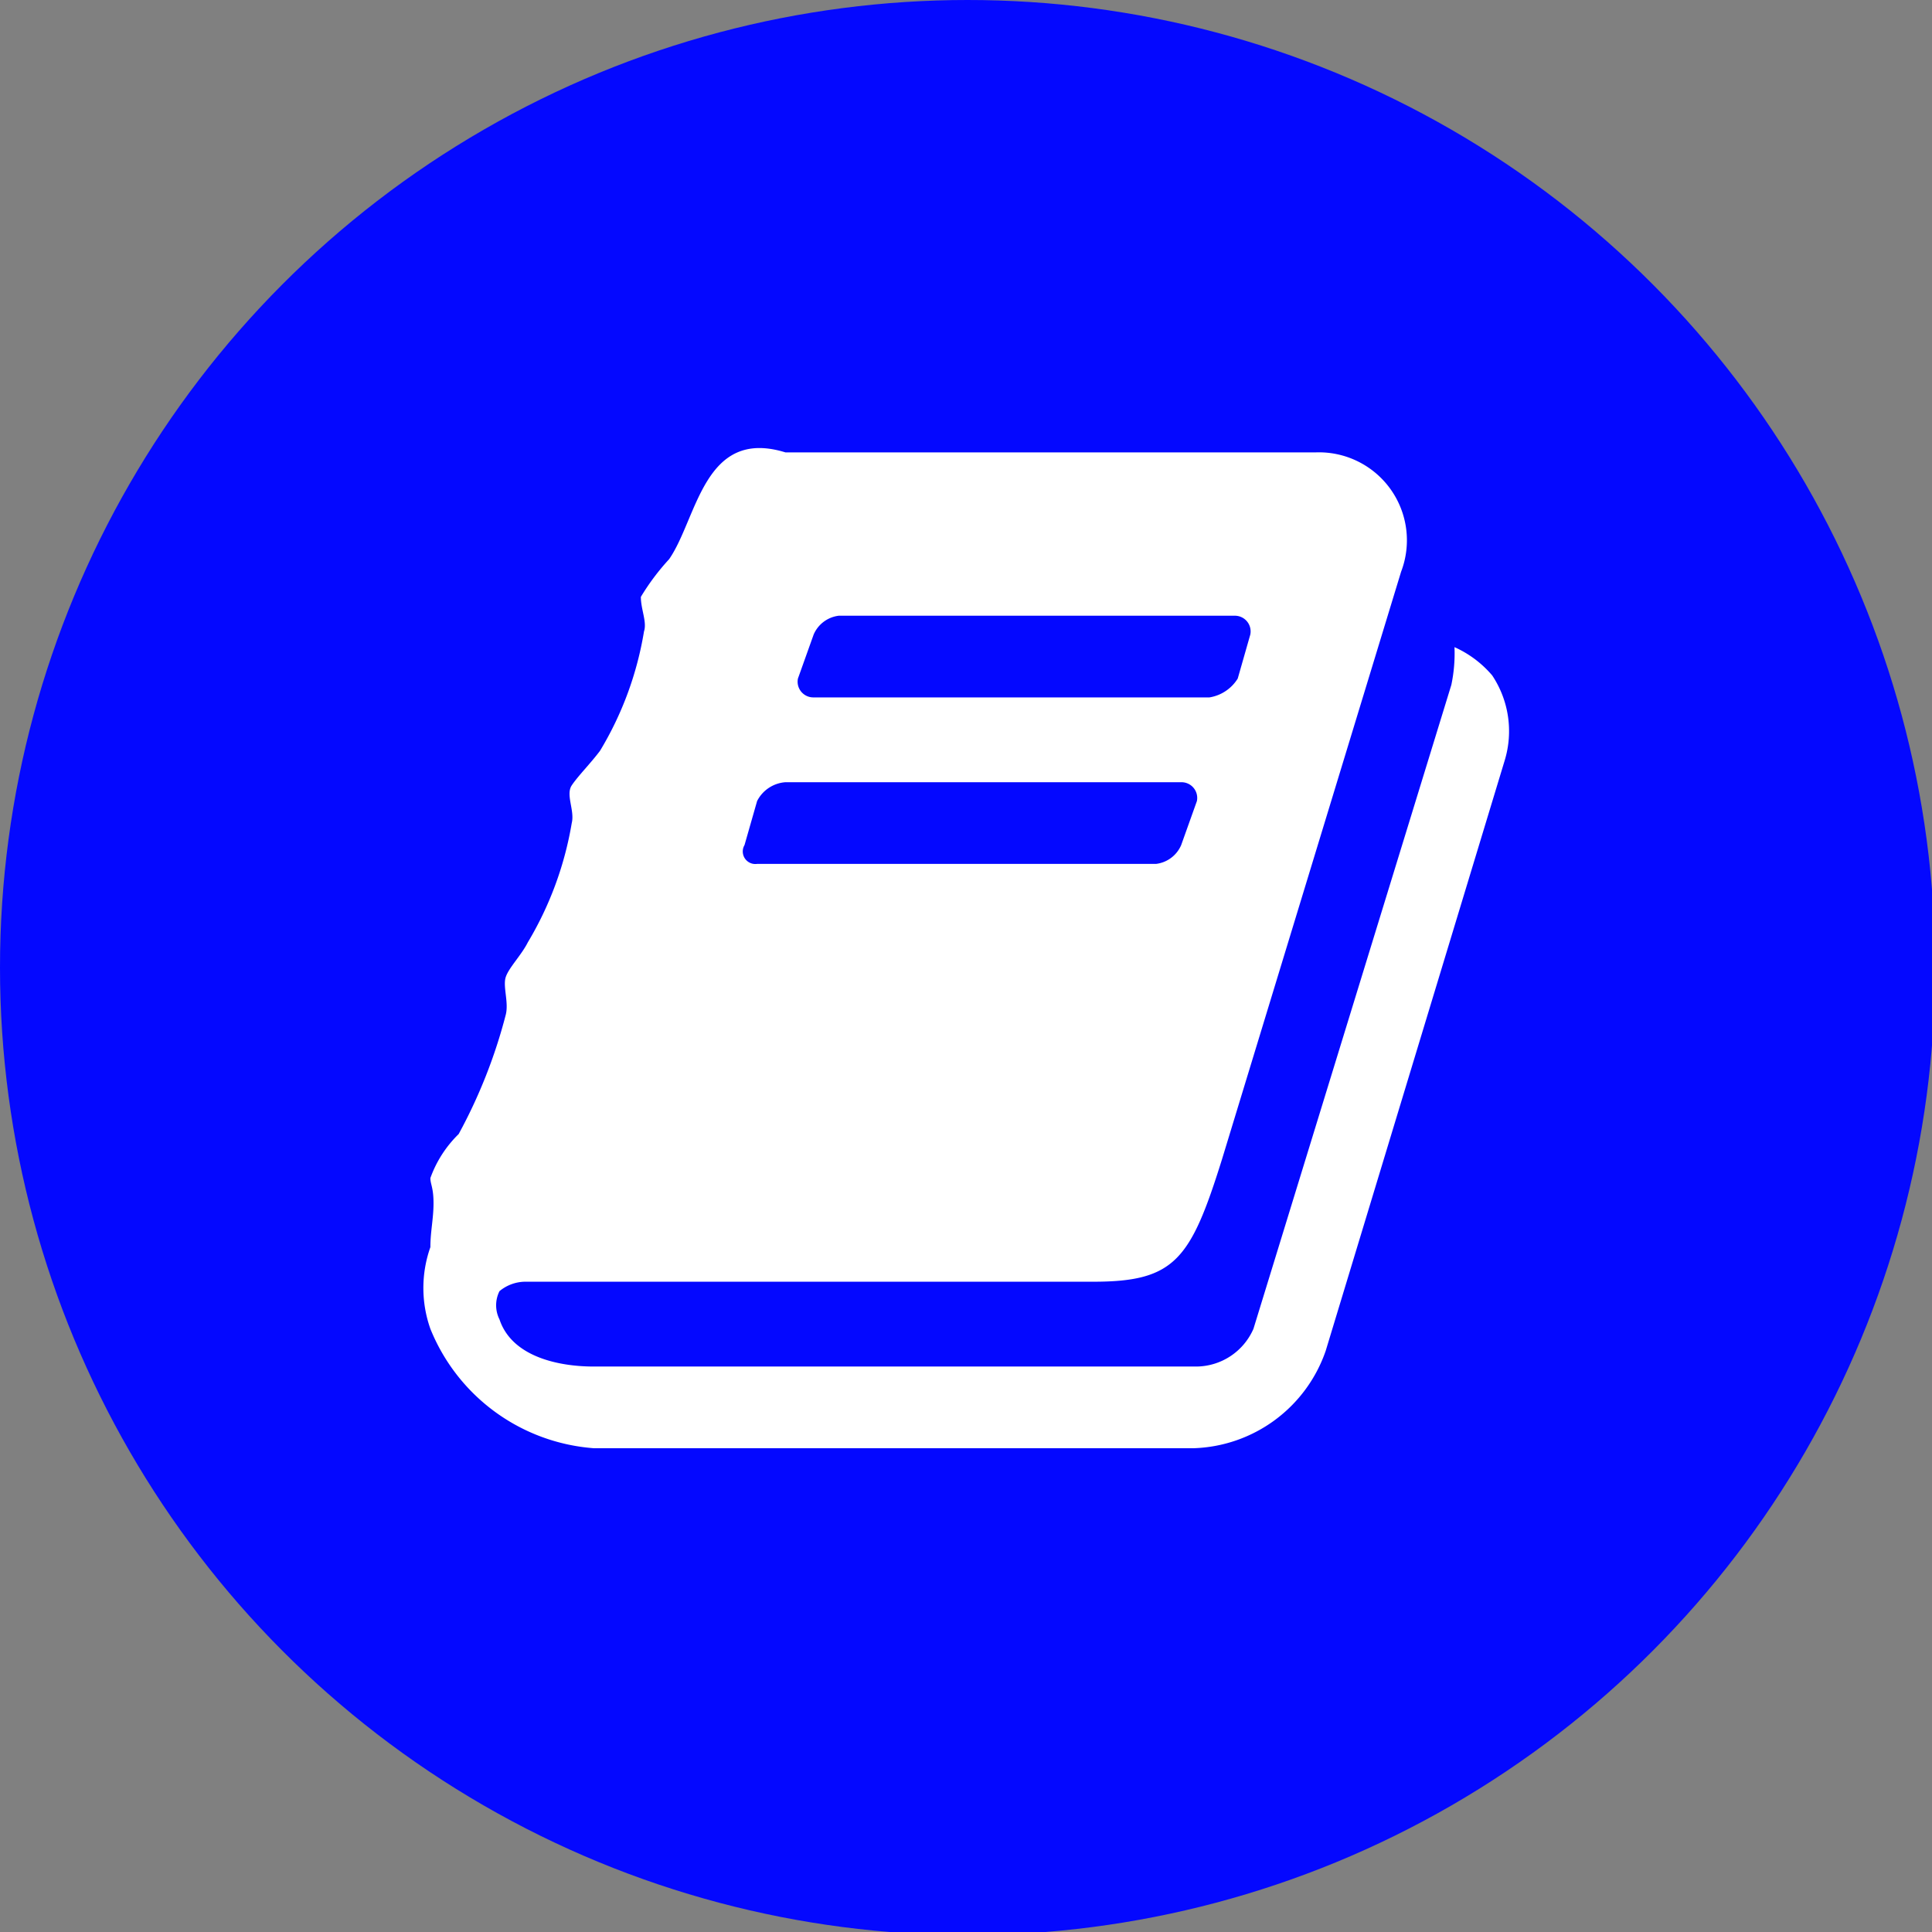
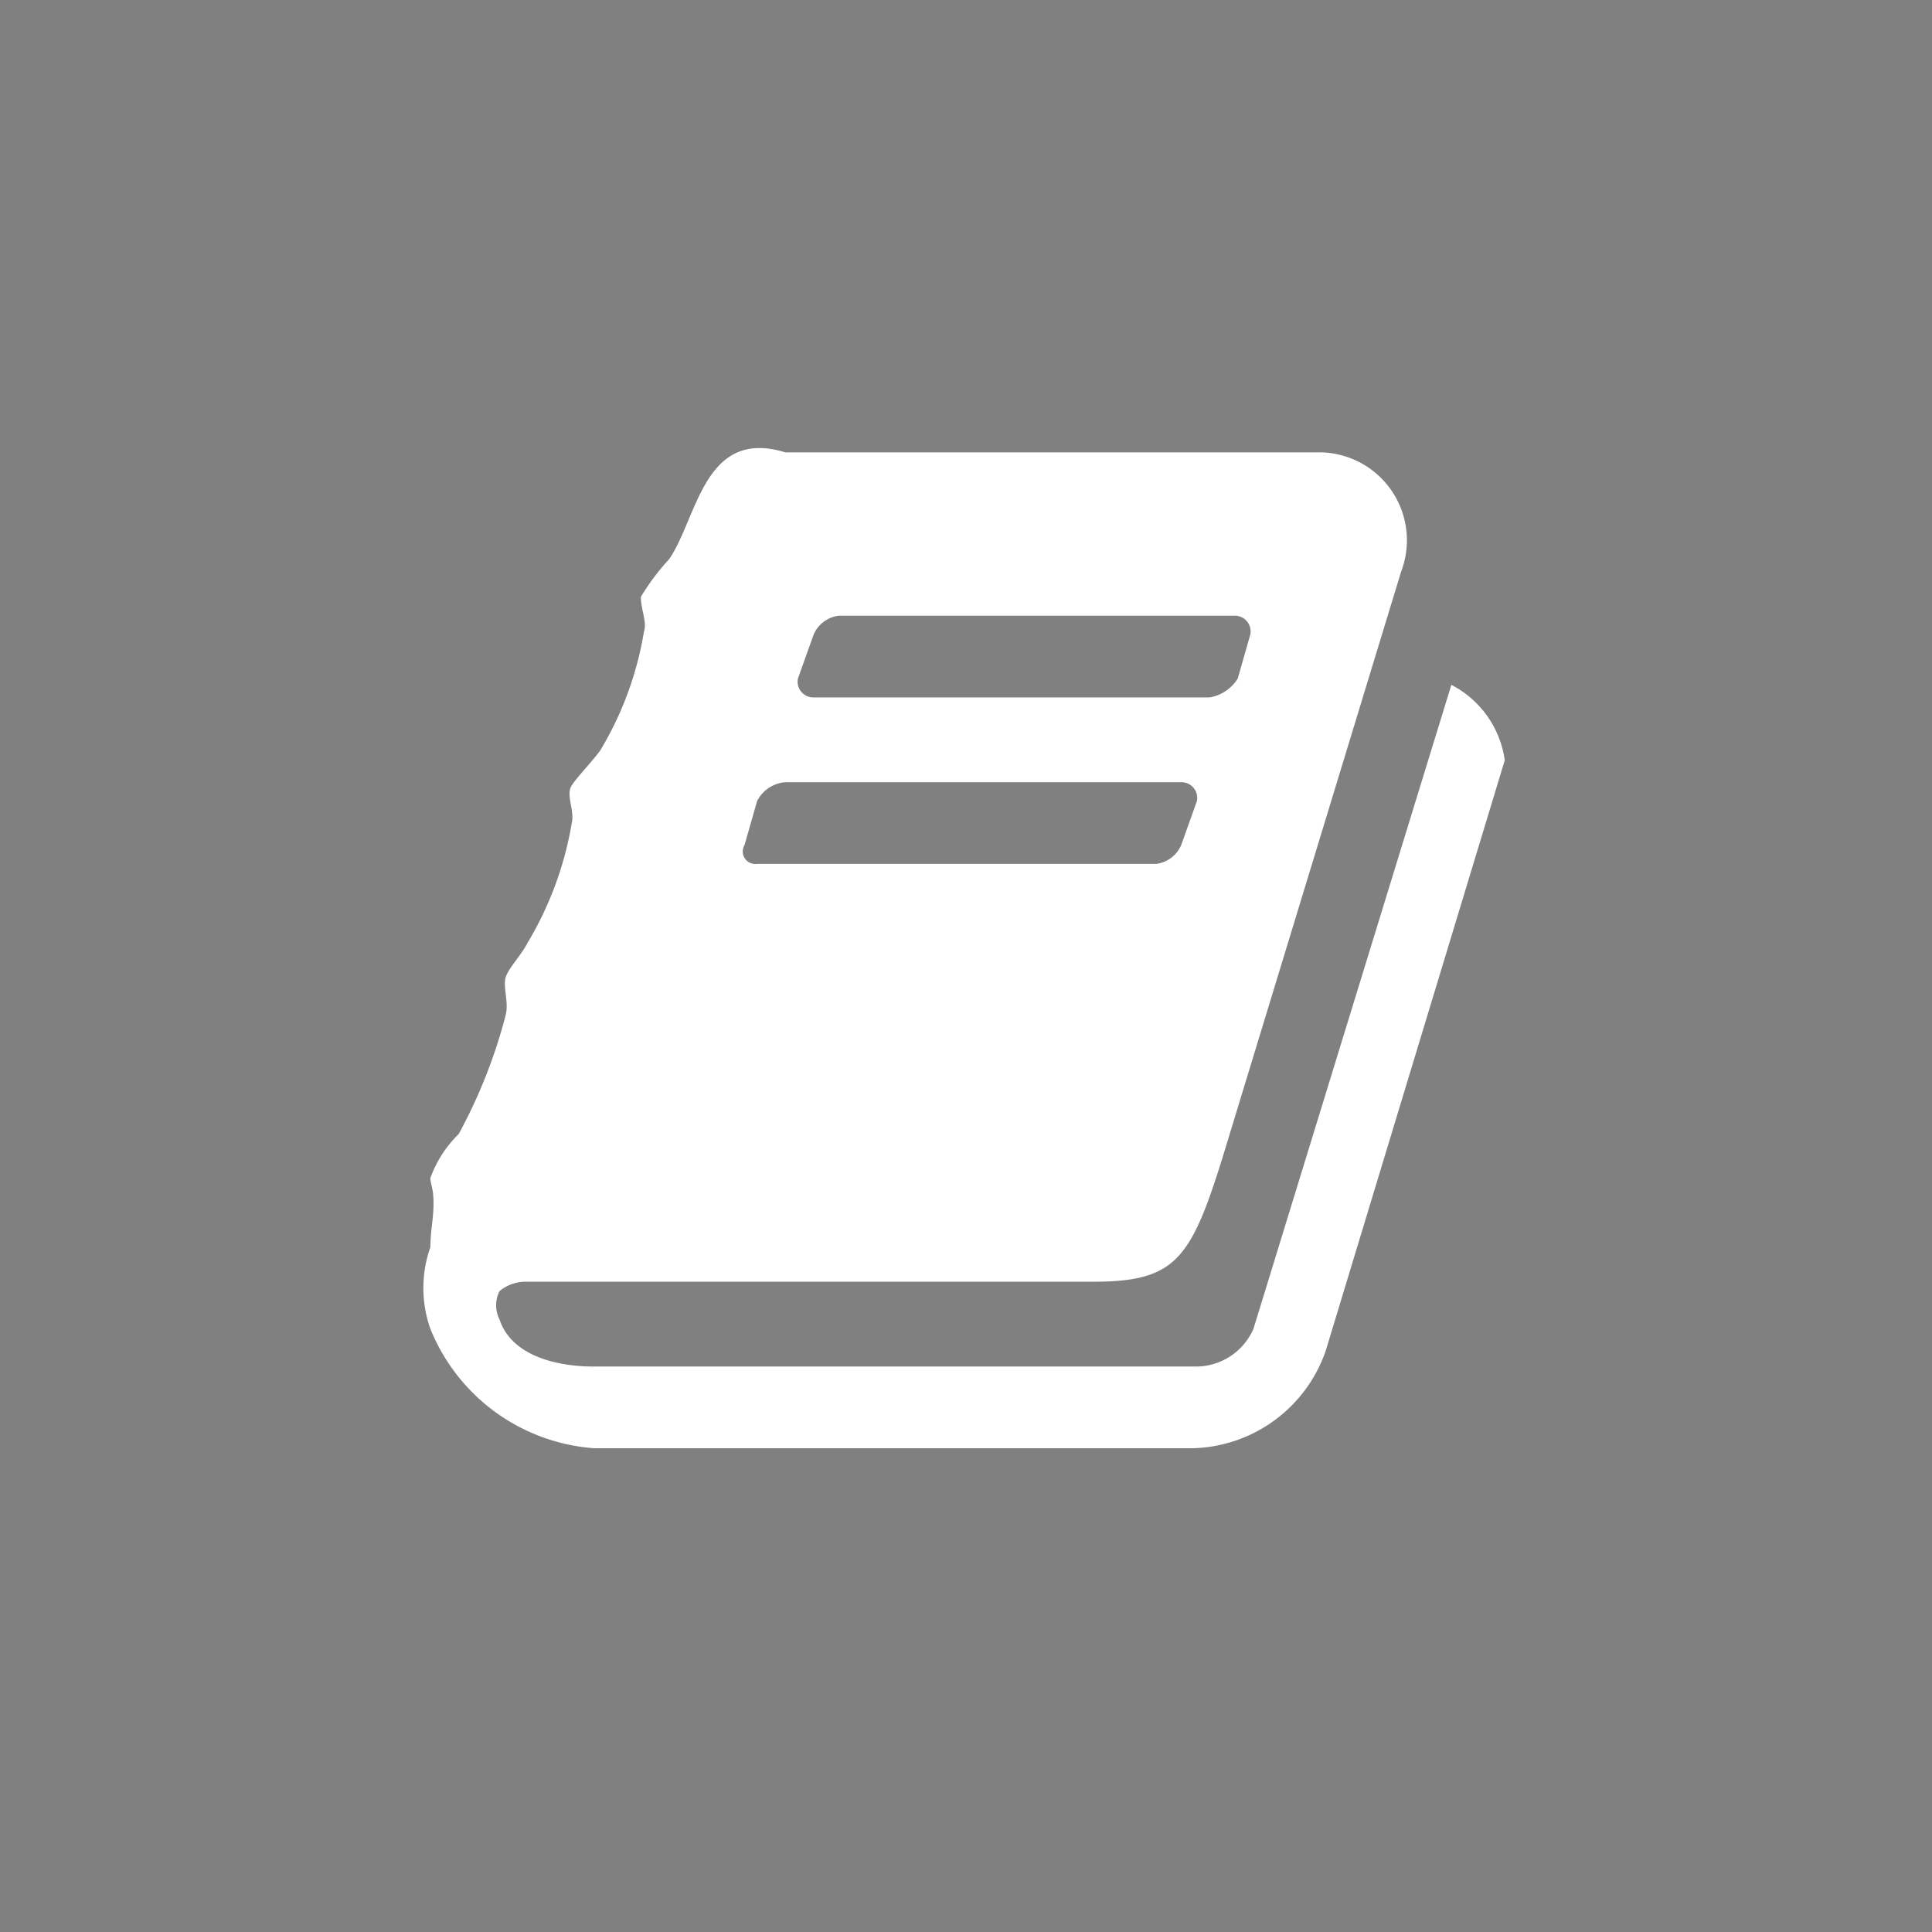
<svg xmlns="http://www.w3.org/2000/svg" id="Capa_1" data-name="Capa 1" viewBox="0 0 61.5 61.5">
  <rect x="0" y="0" width="61.5" height="61.5" fill="#808080" stroke="none" />
  <defs>
    <style>.cls-1{fill:#0408ff;}.cls-2{fill:#fff;}</style>
  </defs>
  <title>I-MF</title>
-   <circle class="cls-1" cx="30.8" cy="30.8" r="30.8" />
  <g id="book">
-     <path class="cls-2" d="M48.4,24.2,42.7,43a4.6,4.6,0,0,1-4.2,3.1H19.4a6.1,6.1,0,0,1-5.2-3.8,3.9,3.9,0,0,1,0-2.6c0-.5.1-.9.1-1.4s-.1-.6-.1-.8a3.7,3.7,0,0,1,.9-1.4,16.6,16.6,0,0,0,1.5-3.8c.1-.4-.1-.9,0-1.2s.5-.7.7-1.1a10.9,10.9,0,0,0,1.4-3.8c.1-.4-.2-.9,0-1.2s.6-.7.9-1.1A10.7,10.7,0,0,0,21,20.1c.1-.3-.1-.7-.1-1.1a7.4,7.4,0,0,1,.9-1.2c.9-1.3,1.1-4.2,3.7-3.4H42.4a2.8,2.8,0,0,1,2.7,3.8L39.4,36.9c-1,3.2-1.5,3.9-4.1,3.9H17.2a1.3,1.3,0,0,0-.8.3,1,1,0,0,0,0,.9c.4,1.2,1.9,1.5,3,1.5H38.6a2,2,0,0,0,1.8-1.2l6.3-20.5a4.9,4.9,0,0,0,.1-1.2,3.4,3.4,0,0,1,1.2.9A3.2,3.2,0,0,1,48.4,24.2ZM24.6,27.5H37.3a1,1,0,0,0,.8-.6l.5-1.4a.5.5,0,0,0-.5-.6H25.5a1.1,1.1,0,0,0-.9.6l-.4,1.4A.4.4,0,0,0,24.6,27.5Zm1.8-5.3H39a1.3,1.3,0,0,0,.9-.6l.4-1.4a.5.5,0,0,0-.5-.6H27.2a1,1,0,0,0-.8.6l-.5,1.4A.5.5,0,0,0,26.4,22.2Z" transform="translate(-0.5 0)" />
+     <path class="cls-2" d="M48.4,24.2,42.7,43a4.6,4.6,0,0,1-4.2,3.1H19.4a6.1,6.1,0,0,1-5.2-3.8,3.9,3.9,0,0,1,0-2.6c0-.5.1-.9.1-1.4s-.1-.6-.1-.8a3.7,3.7,0,0,1,.9-1.4,16.6,16.6,0,0,0,1.5-3.8c.1-.4-.1-.9,0-1.2s.5-.7.7-1.1a10.9,10.9,0,0,0,1.4-3.8c.1-.4-.2-.9,0-1.2s.6-.7.9-1.1A10.7,10.7,0,0,0,21,20.1c.1-.3-.1-.7-.1-1.1a7.4,7.4,0,0,1,.9-1.2c.9-1.3,1.1-4.2,3.7-3.4H42.4a2.8,2.8,0,0,1,2.7,3.8L39.4,36.9c-1,3.2-1.5,3.9-4.1,3.9H17.2a1.3,1.3,0,0,0-.8.3,1,1,0,0,0,0,.9c.4,1.2,1.9,1.5,3,1.5H38.6a2,2,0,0,0,1.8-1.2l6.3-20.5A3.2,3.2,0,0,1,48.4,24.2ZM24.6,27.5H37.3a1,1,0,0,0,.8-.6l.5-1.4a.5.5,0,0,0-.5-.6H25.5a1.1,1.1,0,0,0-.9.6l-.4,1.4A.4.4,0,0,0,24.6,27.5Zm1.8-5.3H39a1.3,1.3,0,0,0,.9-.6l.4-1.4a.5.5,0,0,0-.5-.6H27.2a1,1,0,0,0-.8.6l-.5,1.4A.5.5,0,0,0,26.4,22.2Z" transform="translate(-0.5 0)" />
  </g>
</svg>